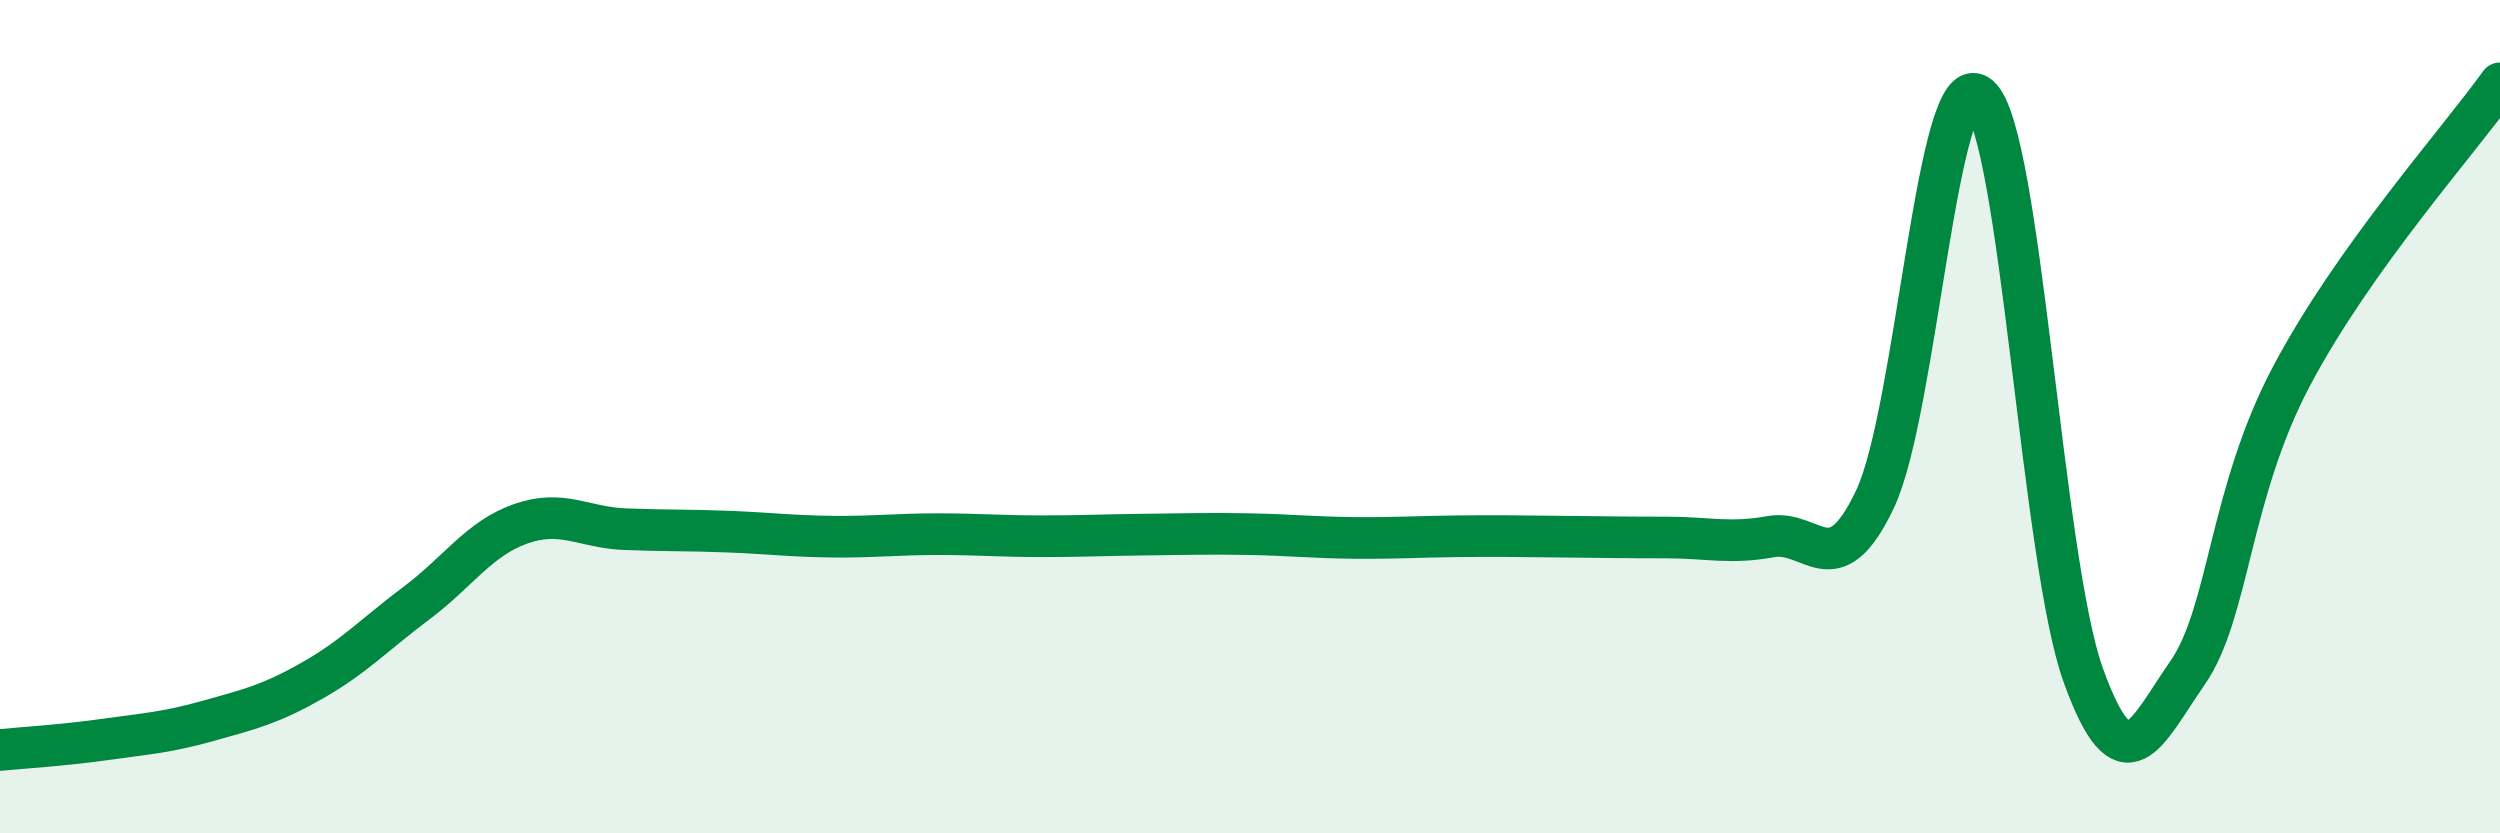
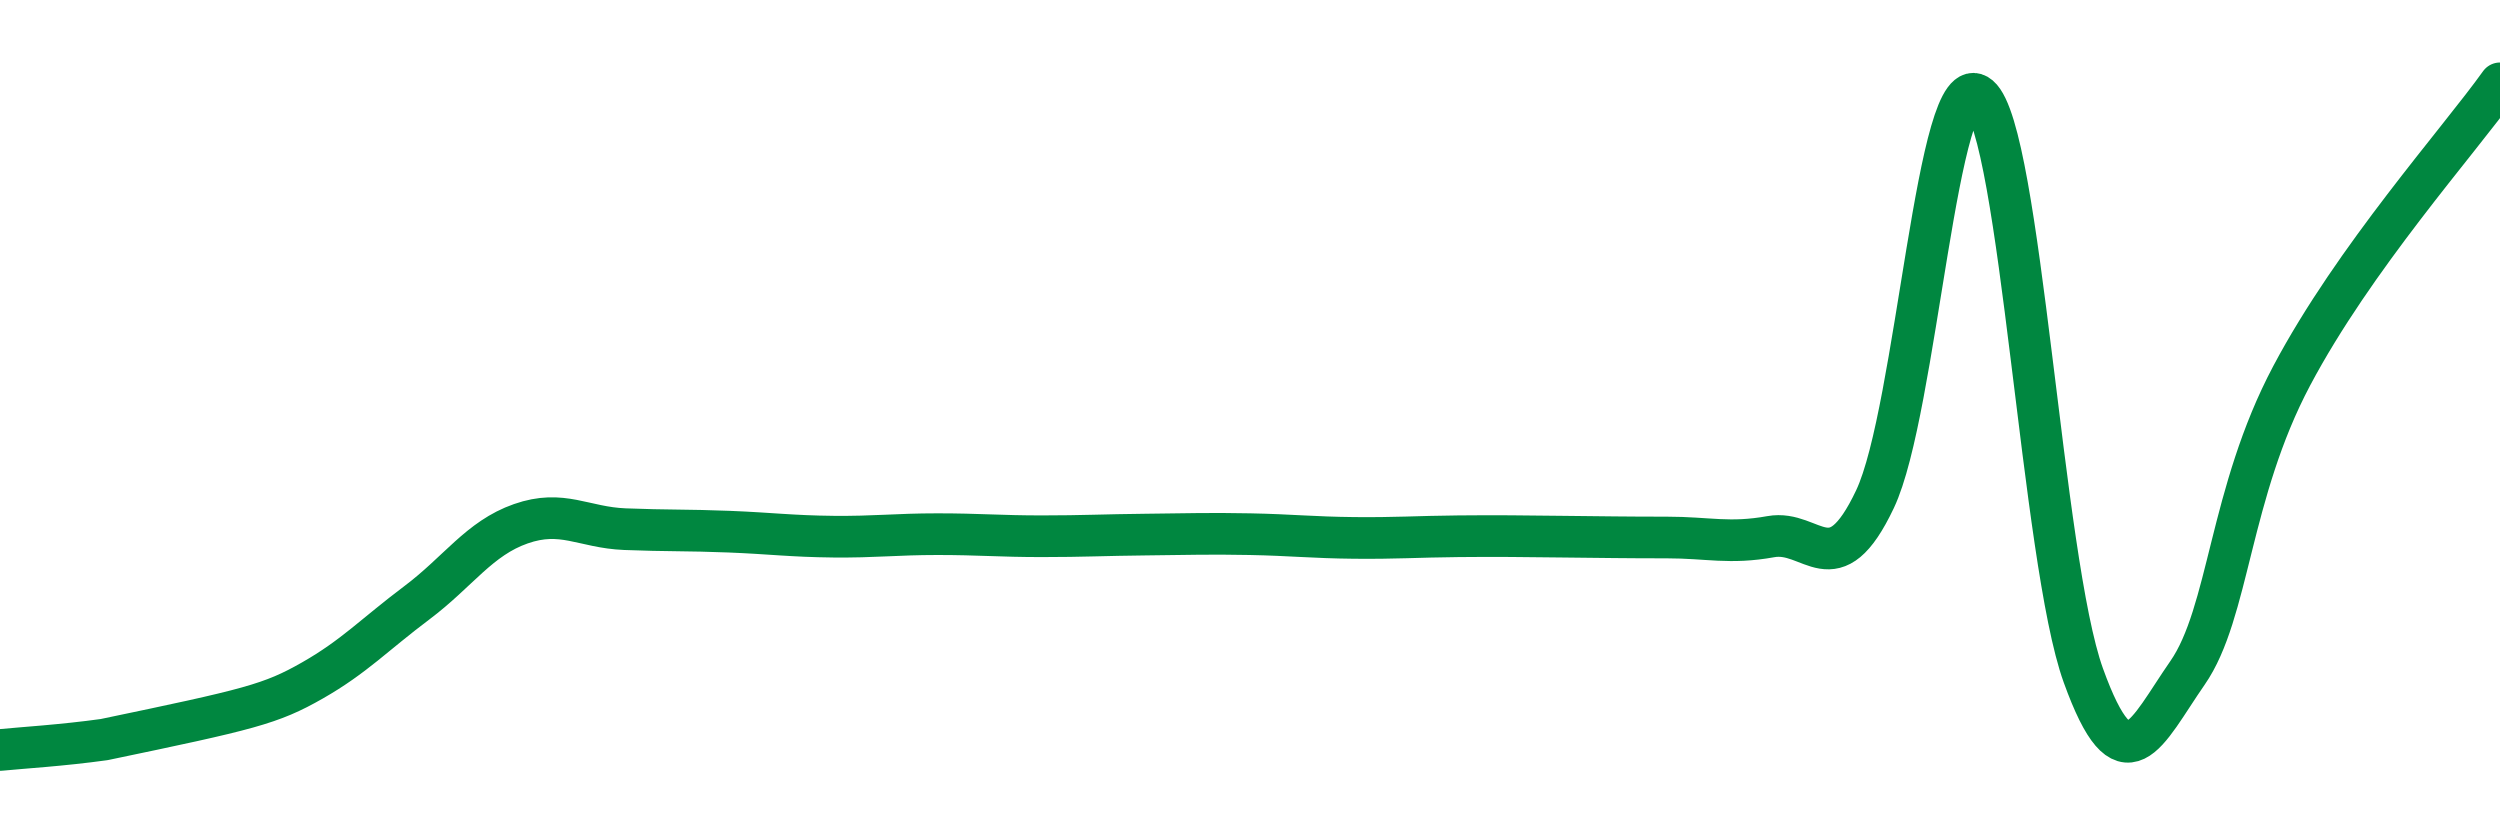
<svg xmlns="http://www.w3.org/2000/svg" width="60" height="20" viewBox="0 0 60 20">
-   <path d="M 0,18 C 0.5,17.95 1.5,17.89 2.5,17.75 C 3.5,17.61 4,17.58 5,17.3 C 6,17.02 6.5,16.9 7.5,16.33 C 8.5,15.76 9,15.22 10,14.47 C 11,13.72 11.5,12.92 12.5,12.57 C 13.5,12.22 14,12.66 15,12.7 C 16,12.74 16.5,12.72 17.5,12.76 C 18.5,12.8 19,12.87 20,12.88 C 21,12.89 21.5,12.82 22.5,12.82 C 23.5,12.82 24,12.87 25,12.87 C 26,12.87 26.5,12.84 27.5,12.83 C 28.5,12.82 29,12.8 30,12.82 C 31,12.84 31.5,12.9 32.5,12.91 C 33.5,12.92 34,12.88 35,12.87 C 36,12.86 36.5,12.87 37.5,12.88 C 38.5,12.89 39,12.9 40,12.9 C 41,12.9 41.5,13.06 42.5,12.88 C 43.5,12.7 44,14.09 45,11.98 C 46,9.87 46.5,1.46 47.5,2.31 C 48.5,3.16 49,13.44 50,16.21 C 51,18.98 51.5,17.59 52.5,16.15 C 53.5,14.71 53.5,11.85 55,9.02 C 56.5,6.19 59,3.4 60,2L60 20L0 20Z" fill="#008740" opacity="0.1" stroke-linecap="round" stroke-linejoin="round" />
-   <path d="M 0,18 C 0.5,17.95 1.5,17.89 2.5,17.75 C 3.5,17.61 4,17.58 5,17.3 C 6,17.02 6.5,16.9 7.5,16.33 C 8.5,15.76 9,15.22 10,14.47 C 11,13.72 11.5,12.92 12.5,12.57 C 13.5,12.22 14,12.66 15,12.7 C 16,12.74 16.5,12.72 17.5,12.76 C 18.5,12.8 19,12.87 20,12.88 C 21,12.89 21.5,12.82 22.5,12.82 C 23.5,12.82 24,12.87 25,12.87 C 26,12.87 26.5,12.84 27.5,12.83 C 28.5,12.82 29,12.8 30,12.82 C 31,12.84 31.5,12.9 32.5,12.91 C 33.5,12.92 34,12.88 35,12.87 C 36,12.86 36.5,12.87 37.5,12.88 C 38.5,12.89 39,12.9 40,12.9 C 41,12.9 41.5,13.06 42.5,12.88 C 43.5,12.7 44,14.09 45,11.98 C 46,9.87 46.5,1.46 47.5,2.31 C 48.5,3.16 49,13.44 50,16.21 C 51,18.98 51.5,17.59 52.5,16.15 C 53.5,14.71 53.5,11.85 55,9.02 C 56.5,6.19 59,3.4 60,2" stroke="#008740" stroke-width="1" fill="none" stroke-linecap="round" stroke-linejoin="round" />
+   <path d="M 0,18 C 0.5,17.95 1.5,17.89 2.5,17.75 C 6,17.02 6.5,16.9 7.5,16.33 C 8.5,15.76 9,15.22 10,14.47 C 11,13.72 11.5,12.92 12.5,12.57 C 13.5,12.22 14,12.66 15,12.7 C 16,12.74 16.5,12.72 17.5,12.76 C 18.5,12.8 19,12.87 20,12.88 C 21,12.89 21.5,12.82 22.5,12.82 C 23.5,12.82 24,12.87 25,12.87 C 26,12.87 26.5,12.84 27.5,12.83 C 28.5,12.82 29,12.8 30,12.82 C 31,12.84 31.5,12.9 32.5,12.91 C 33.5,12.92 34,12.88 35,12.87 C 36,12.86 36.5,12.87 37.5,12.88 C 38.5,12.89 39,12.9 40,12.9 C 41,12.9 41.5,13.06 42.5,12.88 C 43.5,12.7 44,14.09 45,11.98 C 46,9.87 46.5,1.46 47.5,2.31 C 48.5,3.16 49,13.44 50,16.21 C 51,18.98 51.5,17.59 52.5,16.15 C 53.5,14.71 53.5,11.85 55,9.02 C 56.5,6.19 59,3.4 60,2" stroke="#008740" stroke-width="1" fill="none" stroke-linecap="round" stroke-linejoin="round" />
</svg>